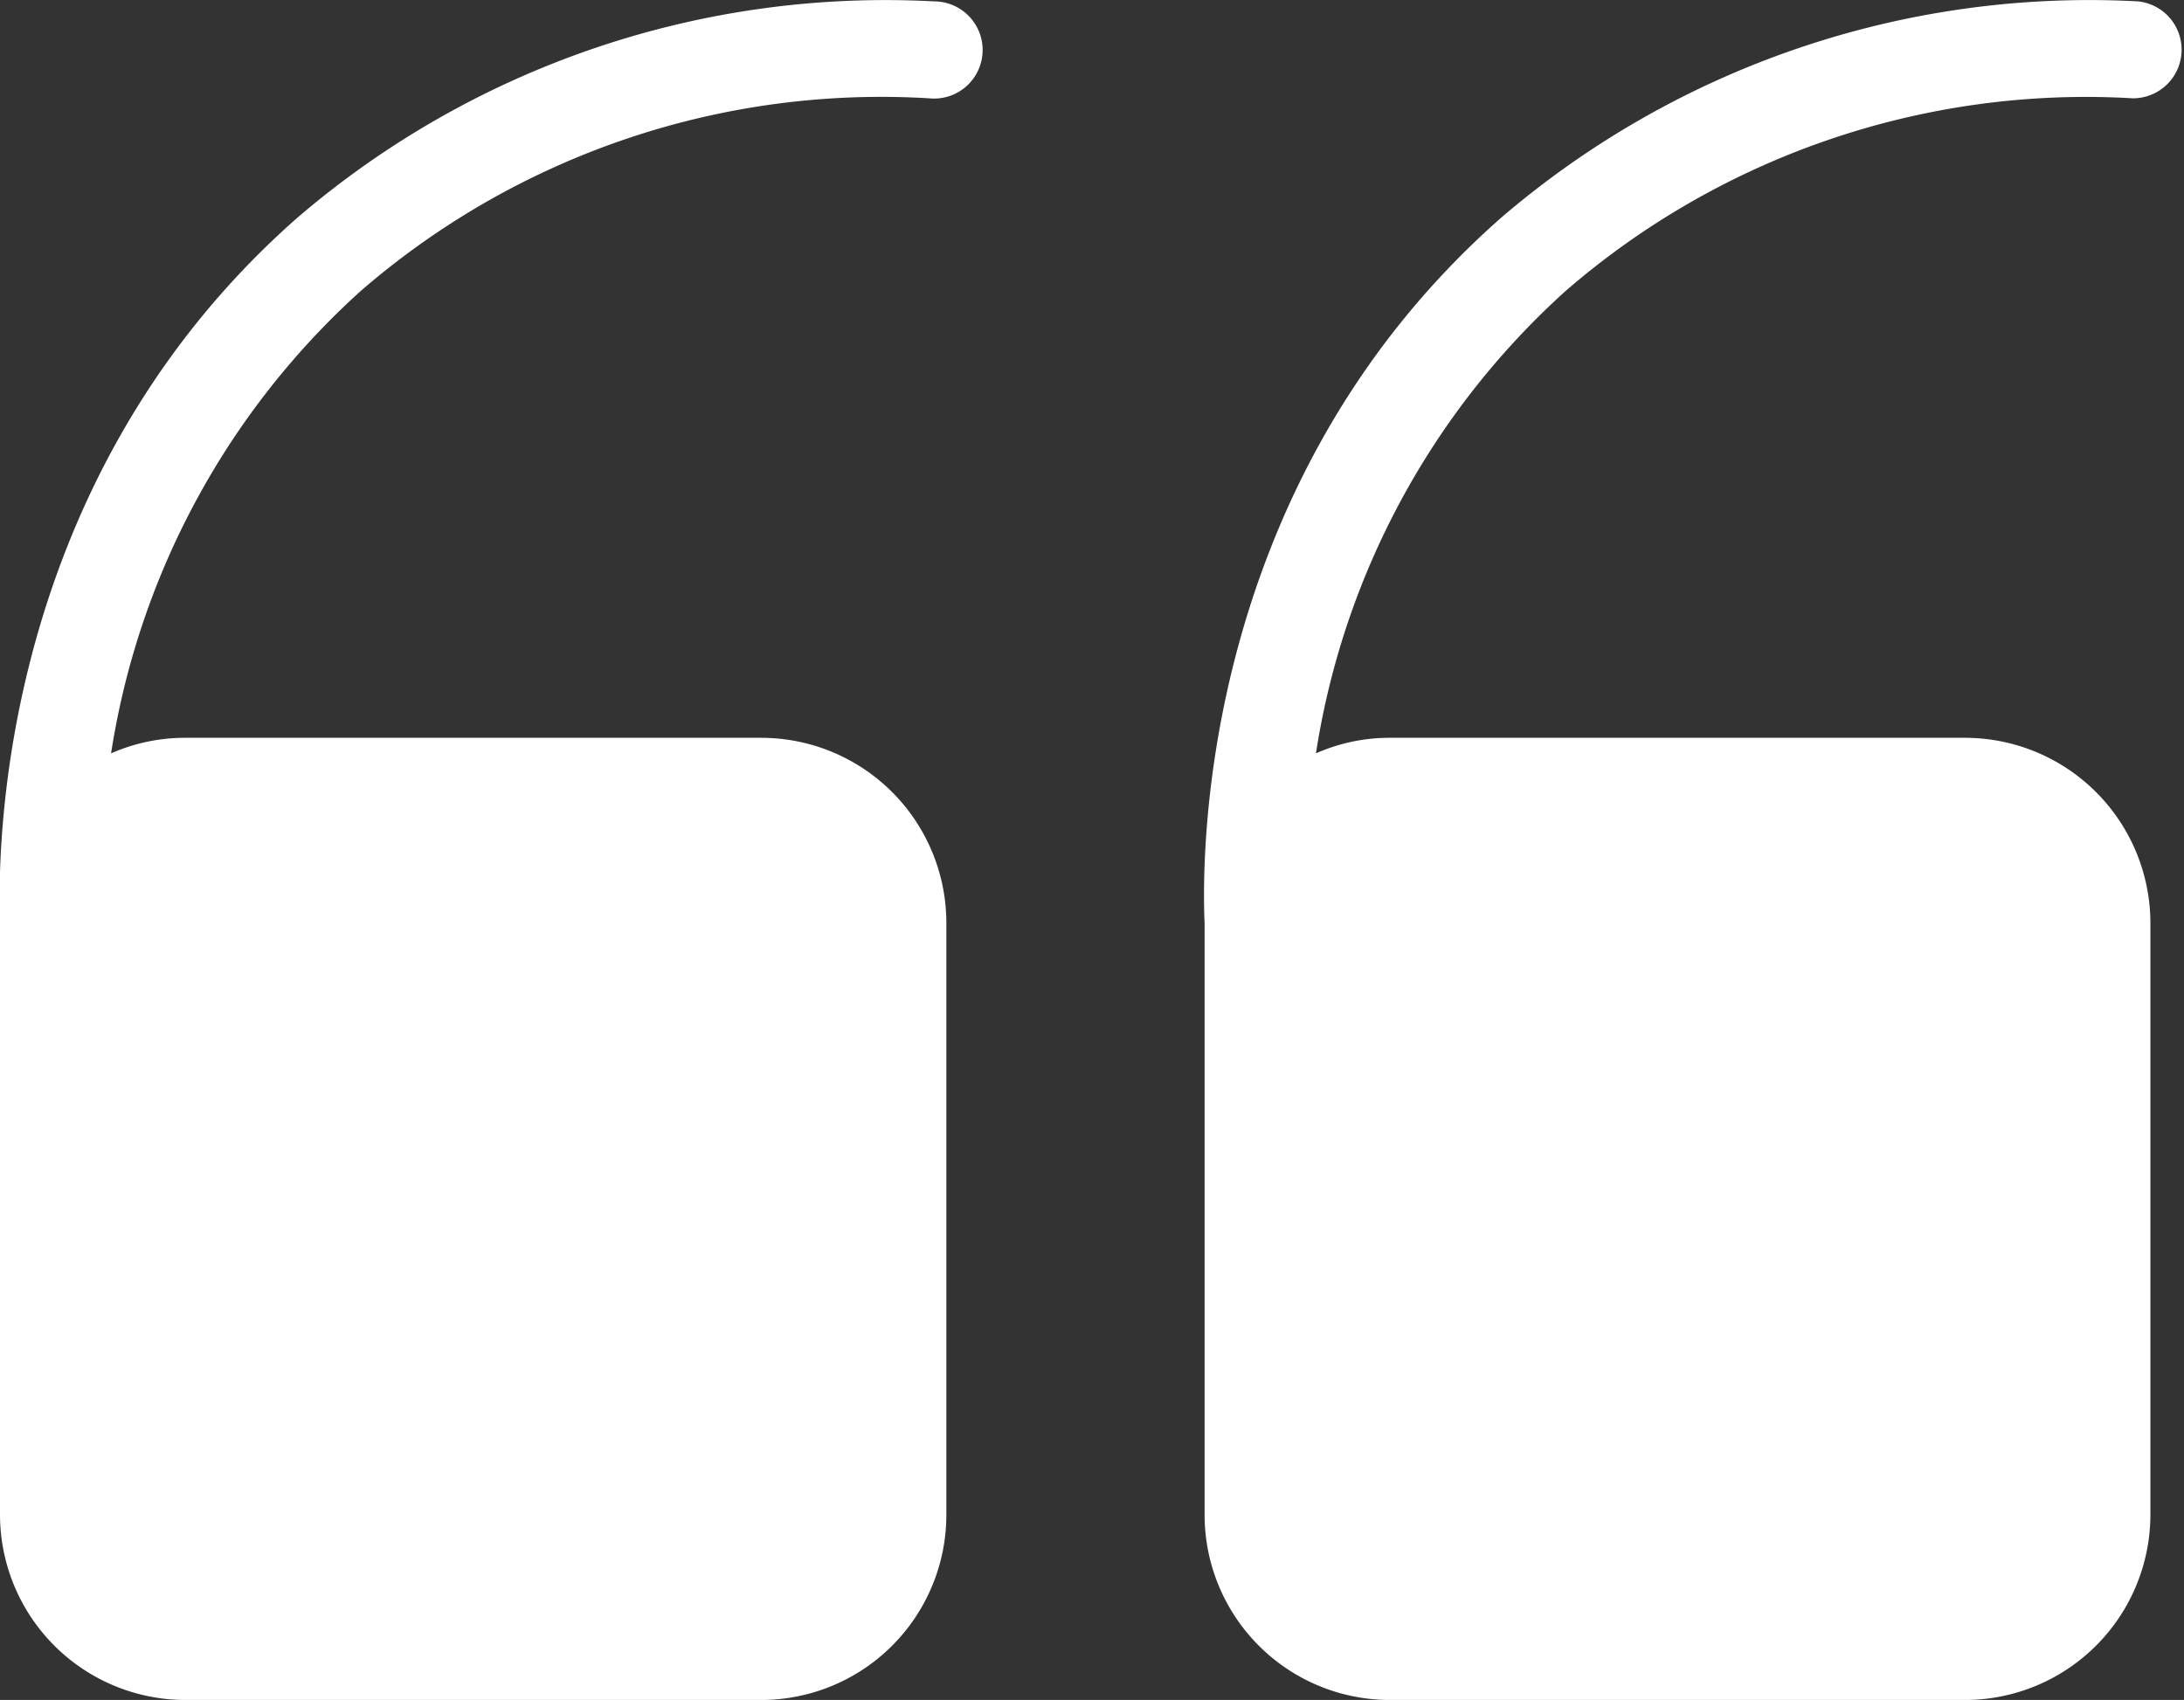
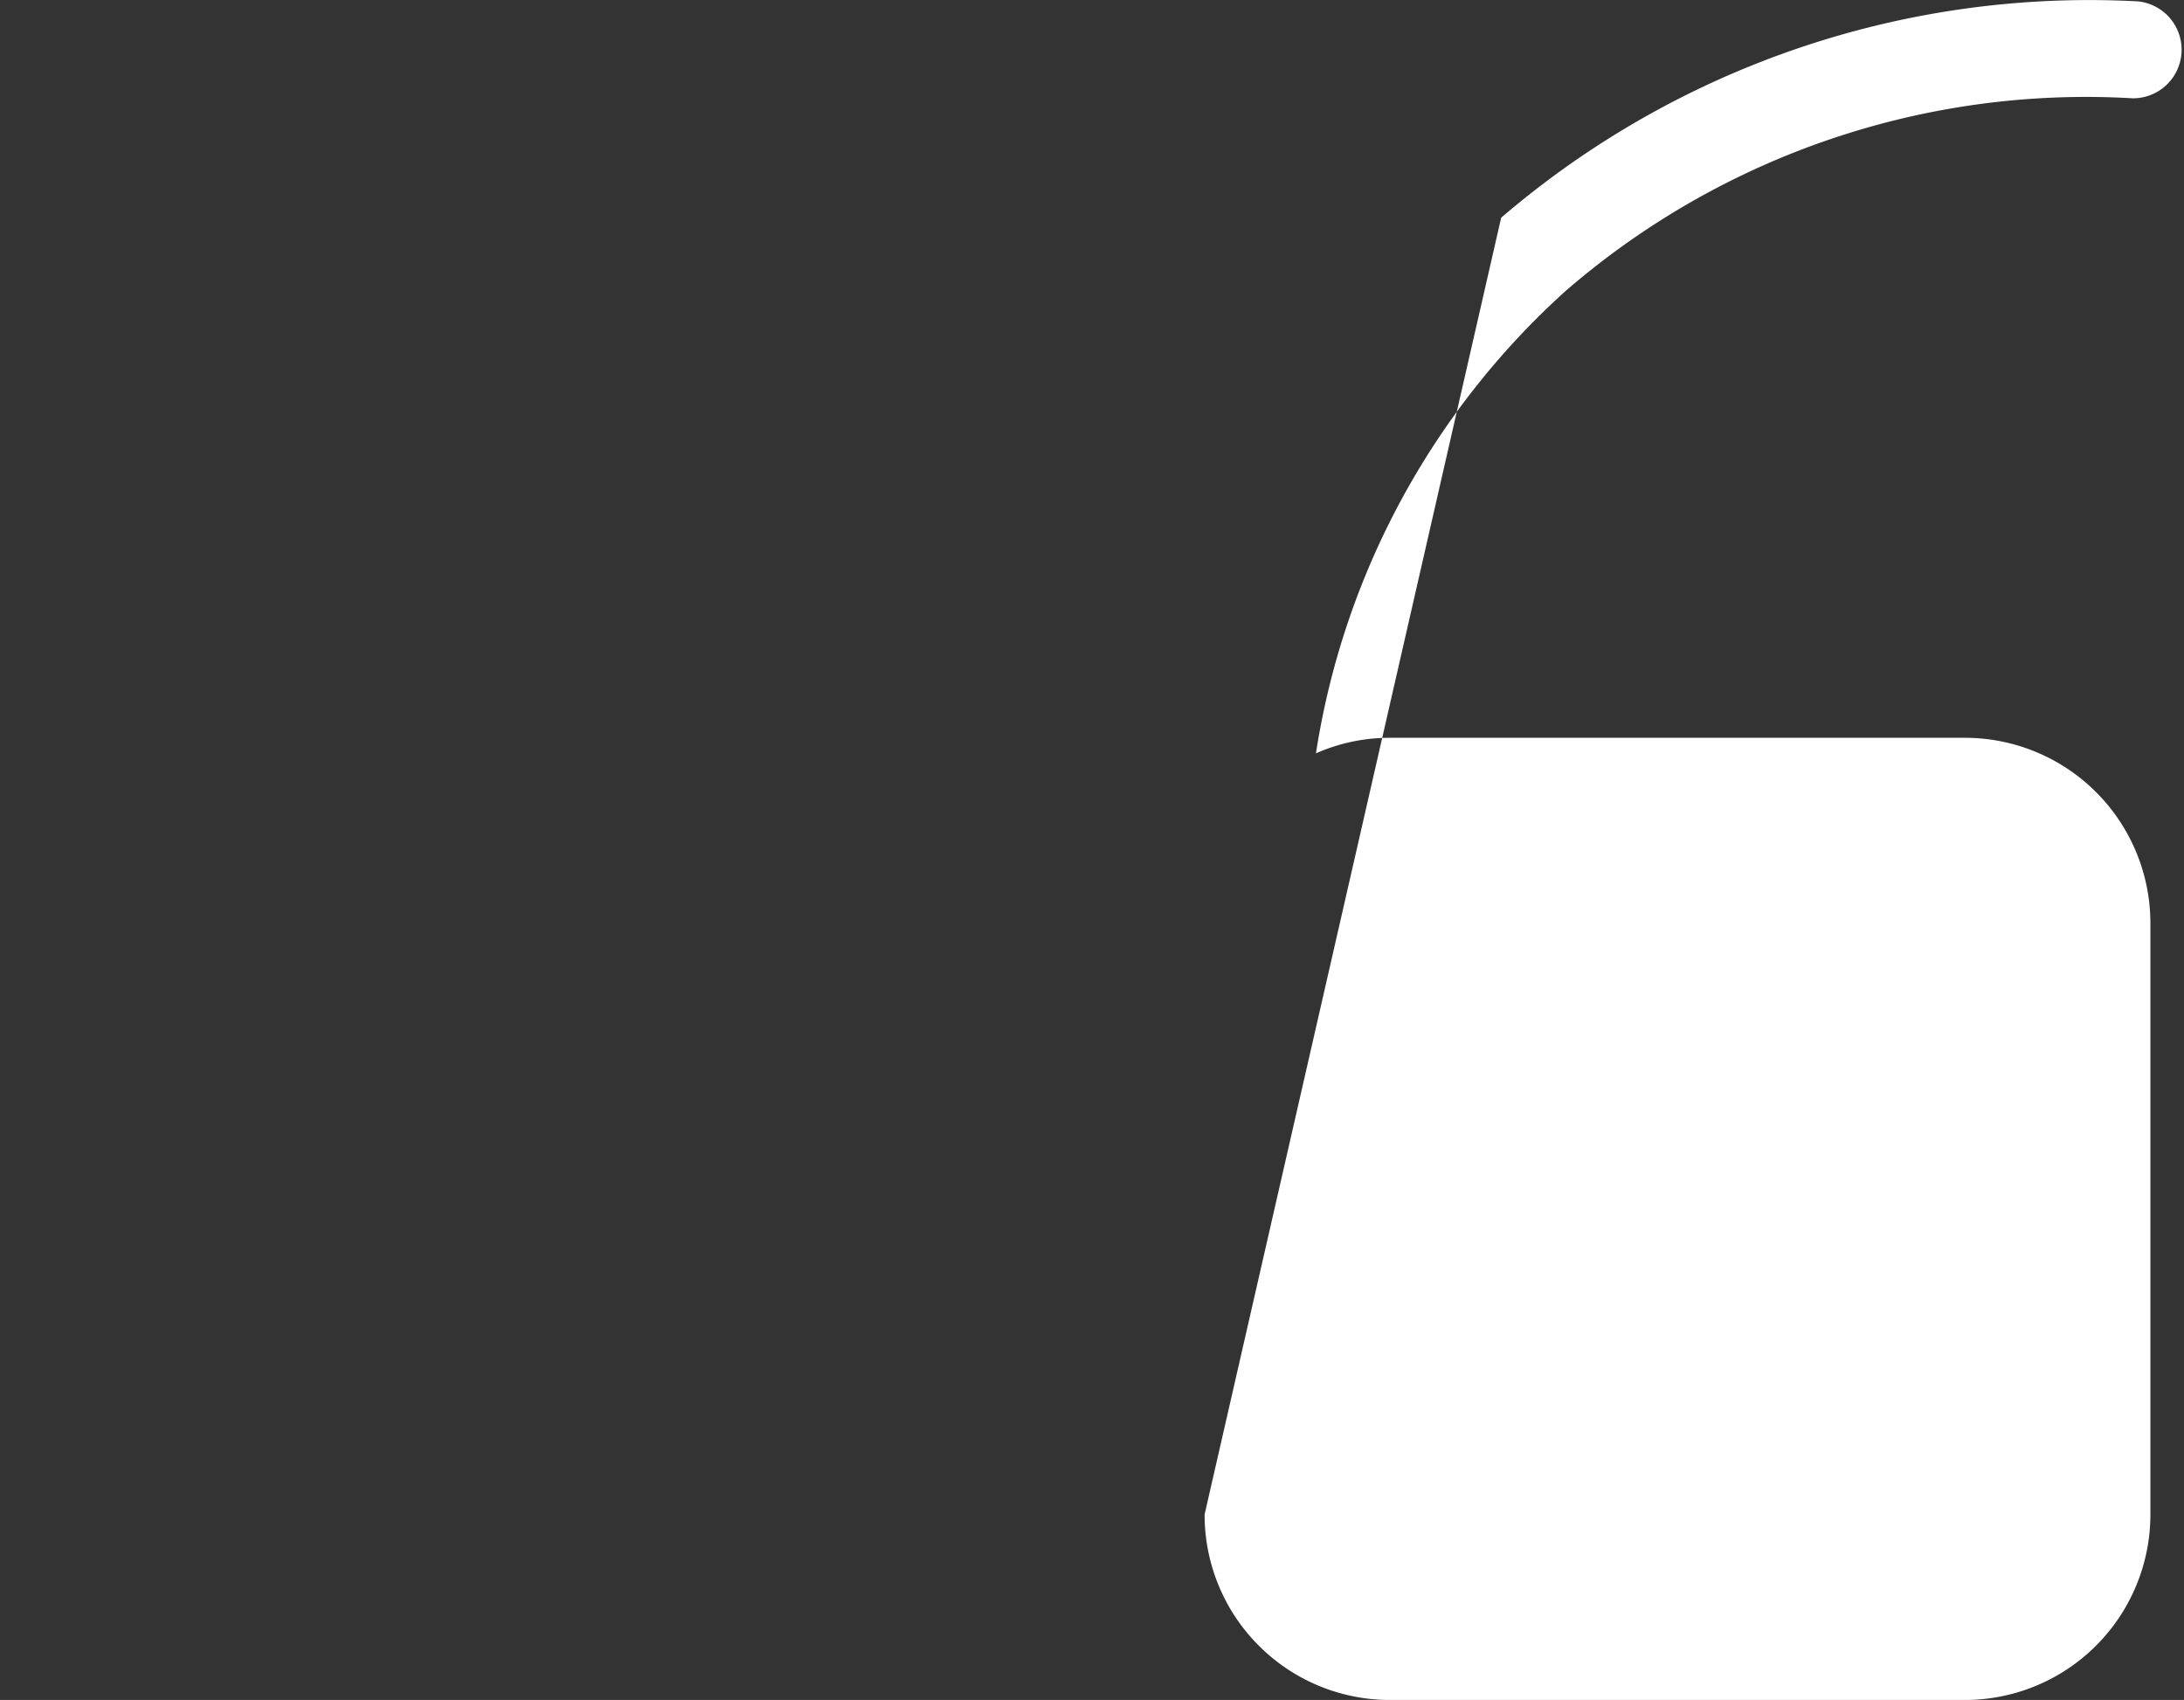
<svg xmlns="http://www.w3.org/2000/svg" viewBox="0 0 78.65 61.22">
  <rect x="0" y="0" width="78.65" height="61.22" fill="#333333" stroke="none" />
  <defs>
    <style>.cls-1{fill:#fff;}</style>
  </defs>
  <g id="Ebene_2" data-name="Ebene 2">
    <g id="Ebene_1-2" data-name="Ebene 1">
-       <path class="cls-1" d="M43.38,54.54a6.67,6.67,0,0,0,6.67,6.68H70.76a6.68,6.68,0,0,0,6.68-6.68V33.25a6.68,6.68,0,0,0-6.68-6.68H50.05a6.53,6.53,0,0,0-2.66.56,28.22,28.22,0,0,1,9-16.66A28.63,28.63,0,0,1,76.8,3.54,1.75,1.75,0,0,0,77,.05,32.53,32.53,0,0,0,54.06,7.84C42.94,17.63,43.3,31.43,43.38,33.25Z" />
-       <path class="cls-1" d="M0,54.54A6.68,6.68,0,0,0,6.7,61.22H27.41a6.67,6.67,0,0,0,6.67-6.68V33.25a6.67,6.67,0,0,0-6.67-6.68H6.7A6.62,6.62,0,0,0,4,27.13a28.26,28.26,0,0,1,9-16.66A28.63,28.63,0,0,1,33.45,3.54,1.75,1.75,0,1,0,33.64.05,32.52,32.52,0,0,0,10.71,7.84C-.42,17.63-.06,31.43,0,33.25Z" />
+       <path class="cls-1" d="M43.38,54.54a6.67,6.67,0,0,0,6.67,6.68H70.76a6.68,6.68,0,0,0,6.68-6.68V33.25a6.68,6.68,0,0,0-6.68-6.68H50.05a6.53,6.53,0,0,0-2.66.56,28.22,28.22,0,0,1,9-16.66A28.63,28.63,0,0,1,76.8,3.54,1.75,1.75,0,0,0,77,.05,32.53,32.53,0,0,0,54.06,7.84Z" />
    </g>
  </g>
</svg>